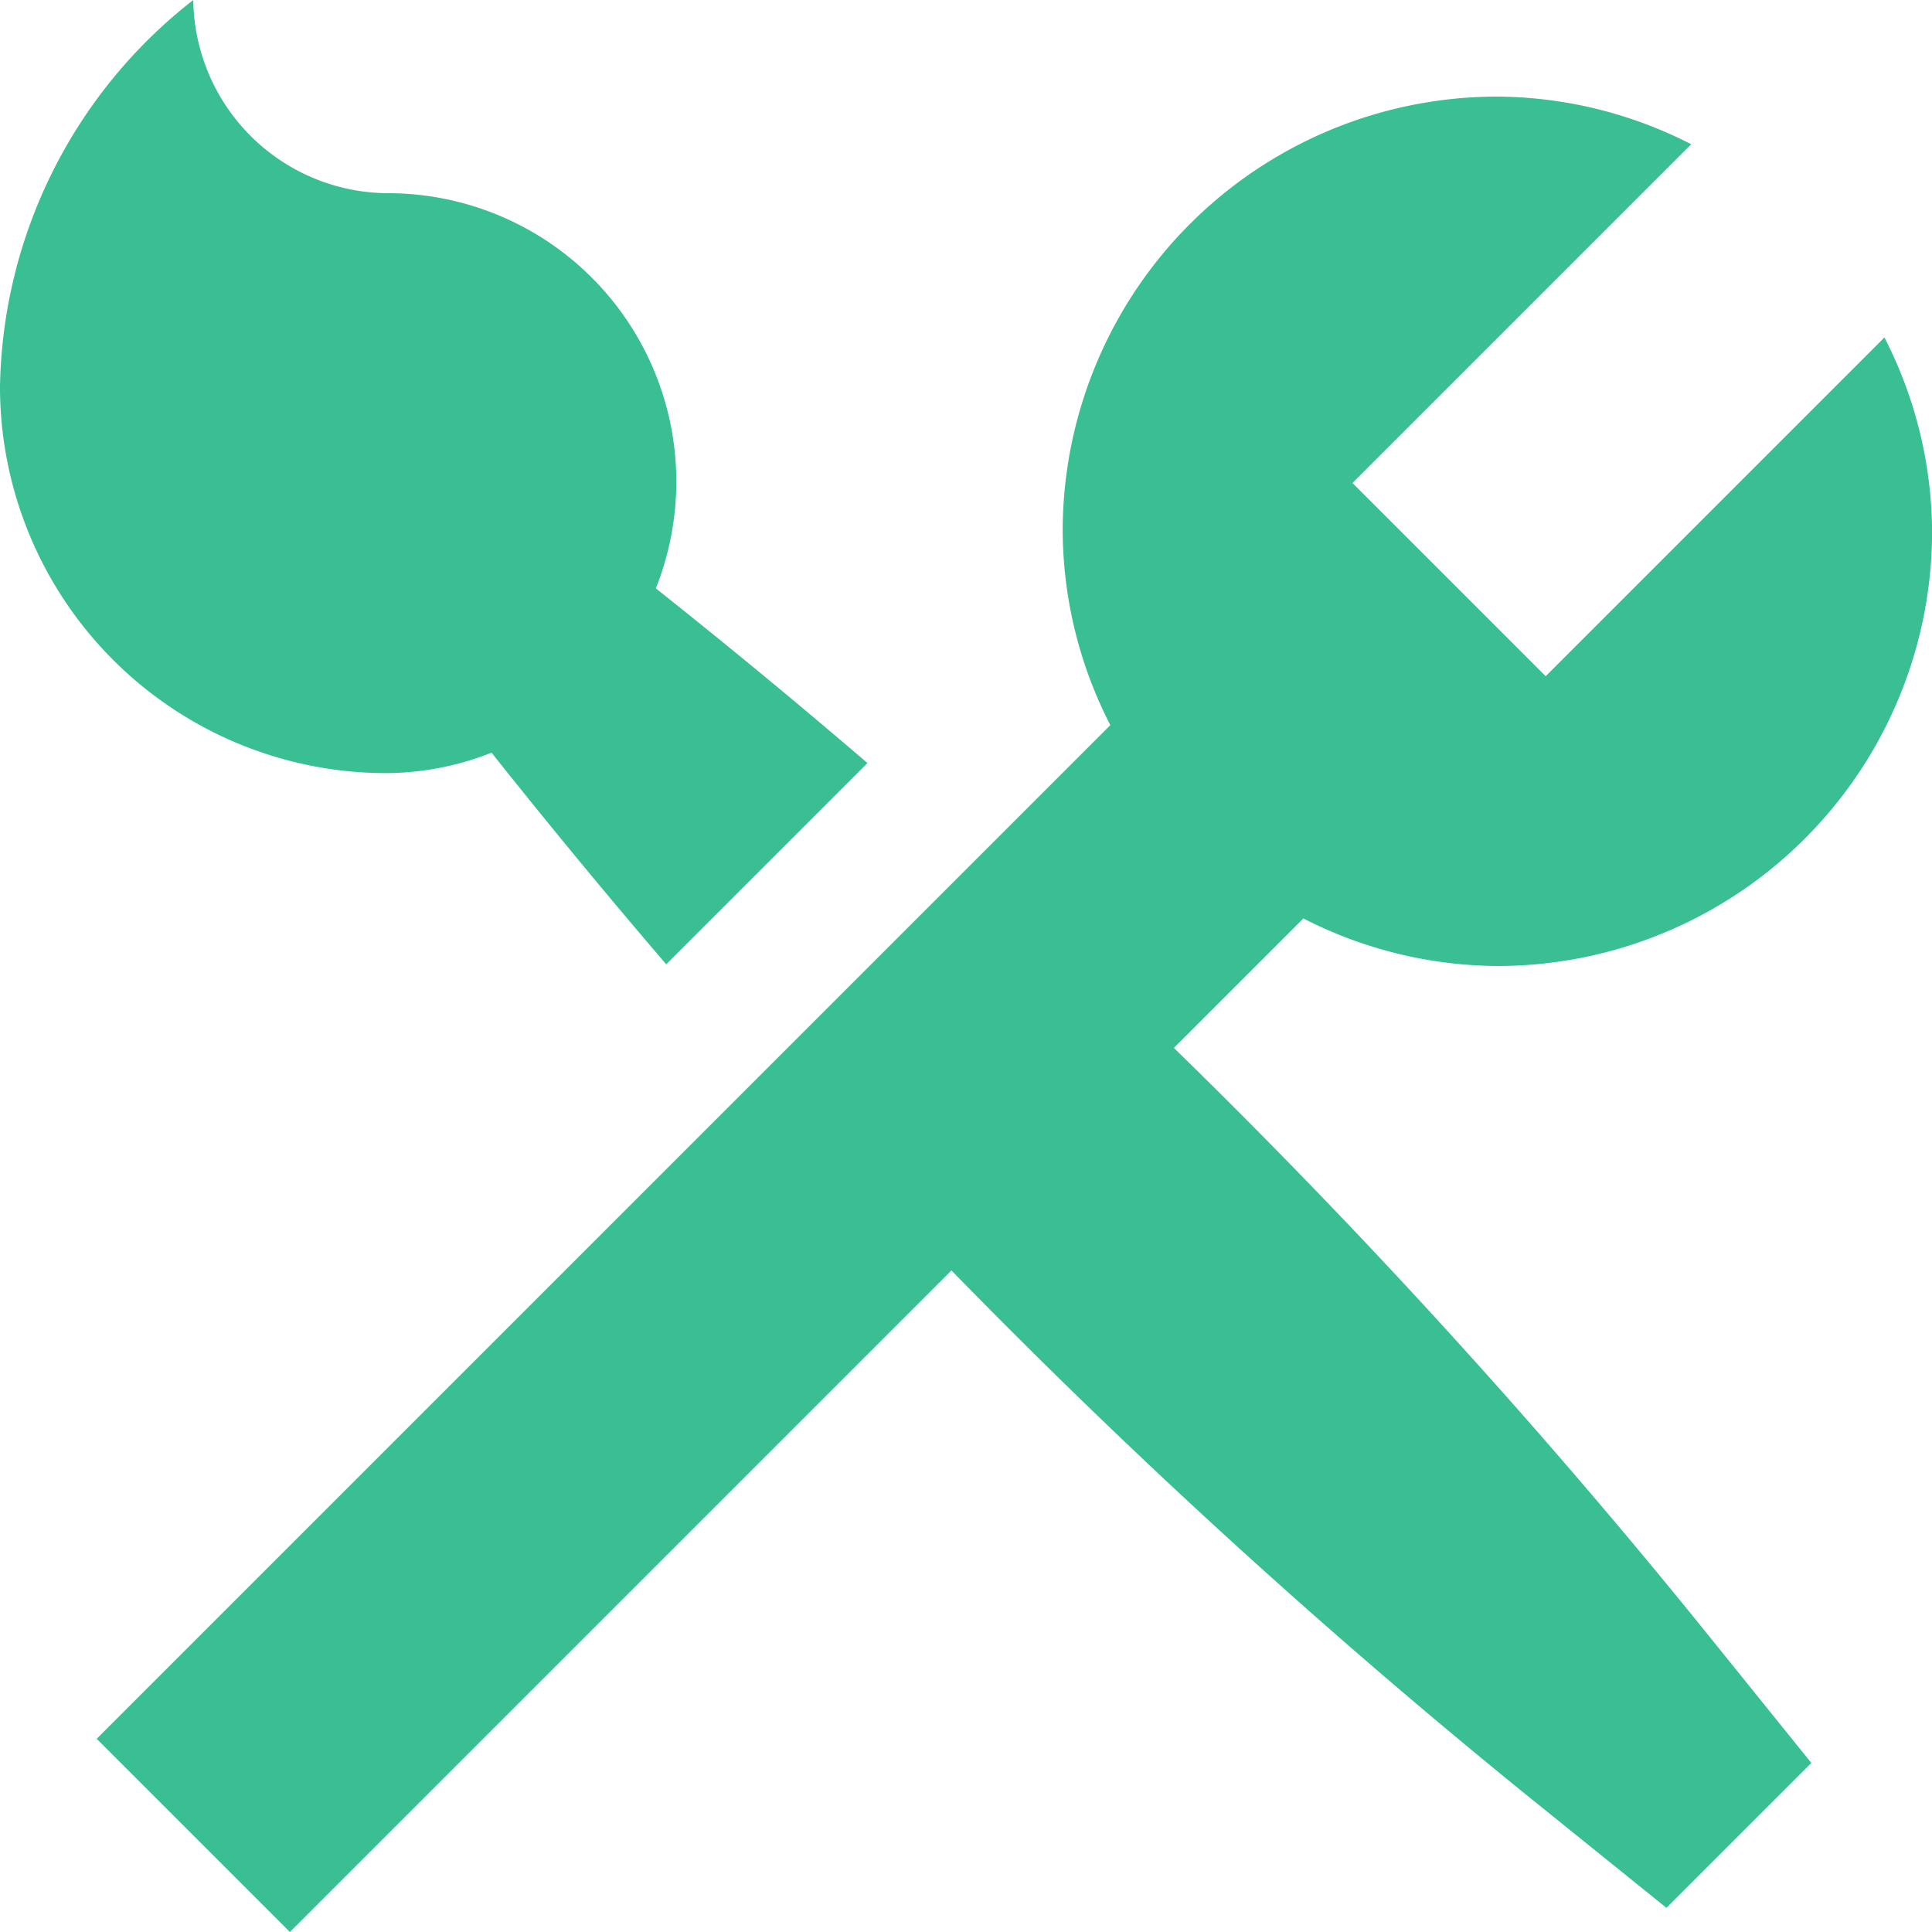
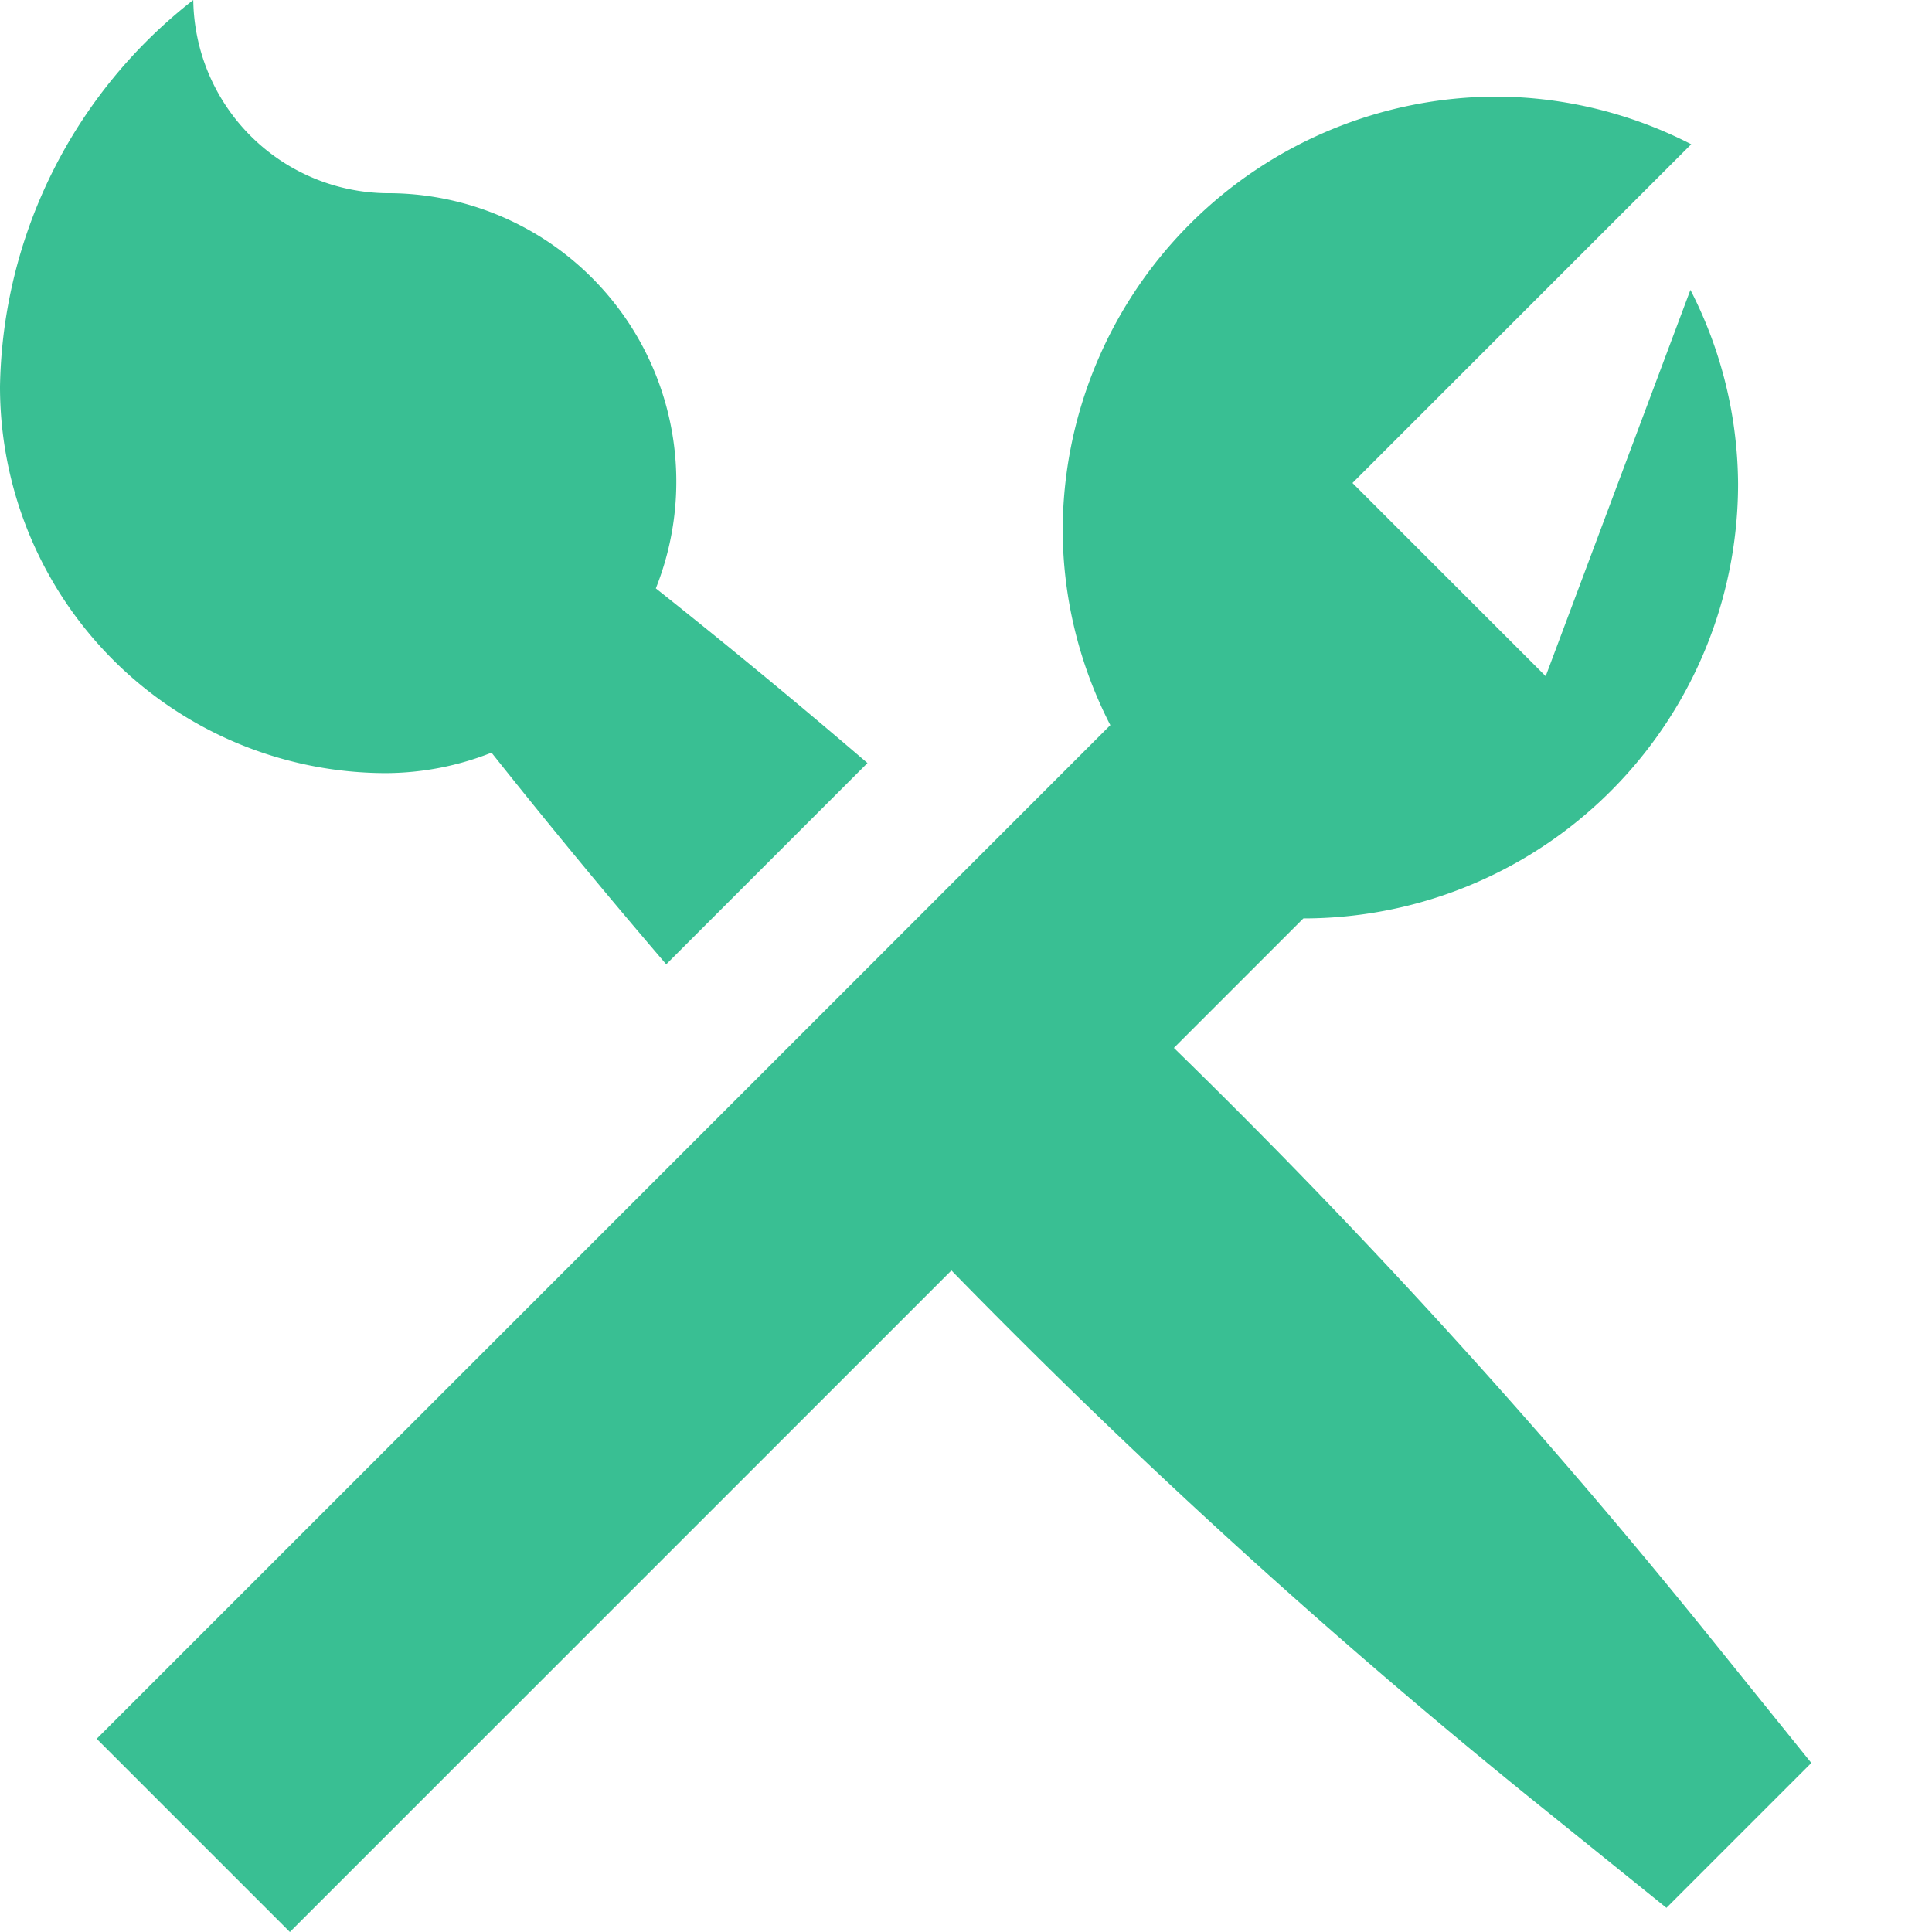
<svg xmlns="http://www.w3.org/2000/svg" width="24" height="24" viewBox="0 0 24 24">
-   <path id="icon-solution" d="M4.333,8.8A6.218,6.218,0,0,1,6.734,4a2.431,2.431,0,0,0,2.4,2.4,3.583,3.583,0,0,1,3.346,4.909q1.335,1.06,2.629,2.17l-2.5,2.5q-1.109-1.294-2.17-2.629a3.6,3.6,0,0,1-1.309.254A4.8,4.8,0,0,1,4.333,8.8Zm14.582,8.218,1.609-1.609A5.34,5.34,0,0,0,22.934,16a5.4,5.4,0,0,0,5.4-5.4,5.335,5.335,0,0,0-.592-2.408L23.534,12.4l-2.4-2.4,4.208-4.208A5.34,5.34,0,0,0,22.934,5.2a5.4,5.4,0,0,0-5.4,5.4,5.335,5.335,0,0,0,.592,2.408L5.534,25.6l2.4,2.4,8.218-8.218a82.8,82.8,0,0,0,7.172,6.539l1.71,1.379,1.8-1.8-1.379-1.71A82.8,82.8,0,0,0,18.916,17.018Z" transform="translate(-4.333 -4)" fill="#39bf93" />
+   <path id="icon-solution" d="M4.333,8.8A6.218,6.218,0,0,1,6.734,4a2.431,2.431,0,0,0,2.4,2.4,3.583,3.583,0,0,1,3.346,4.909q1.335,1.06,2.629,2.17l-2.5,2.5q-1.109-1.294-2.17-2.629a3.6,3.6,0,0,1-1.309.254A4.8,4.8,0,0,1,4.333,8.8Zm14.582,8.218,1.609-1.609a5.4,5.4,0,0,0,5.4-5.4,5.335,5.335,0,0,0-.592-2.408L23.534,12.4l-2.4-2.4,4.208-4.208A5.34,5.34,0,0,0,22.934,5.2a5.4,5.4,0,0,0-5.4,5.4,5.335,5.335,0,0,0,.592,2.408L5.534,25.6l2.4,2.4,8.218-8.218a82.8,82.8,0,0,0,7.172,6.539l1.71,1.379,1.8-1.8-1.379-1.71A82.8,82.8,0,0,0,18.916,17.018Z" transform="translate(-4.333 -4)" fill="#39bf93" />
</svg>